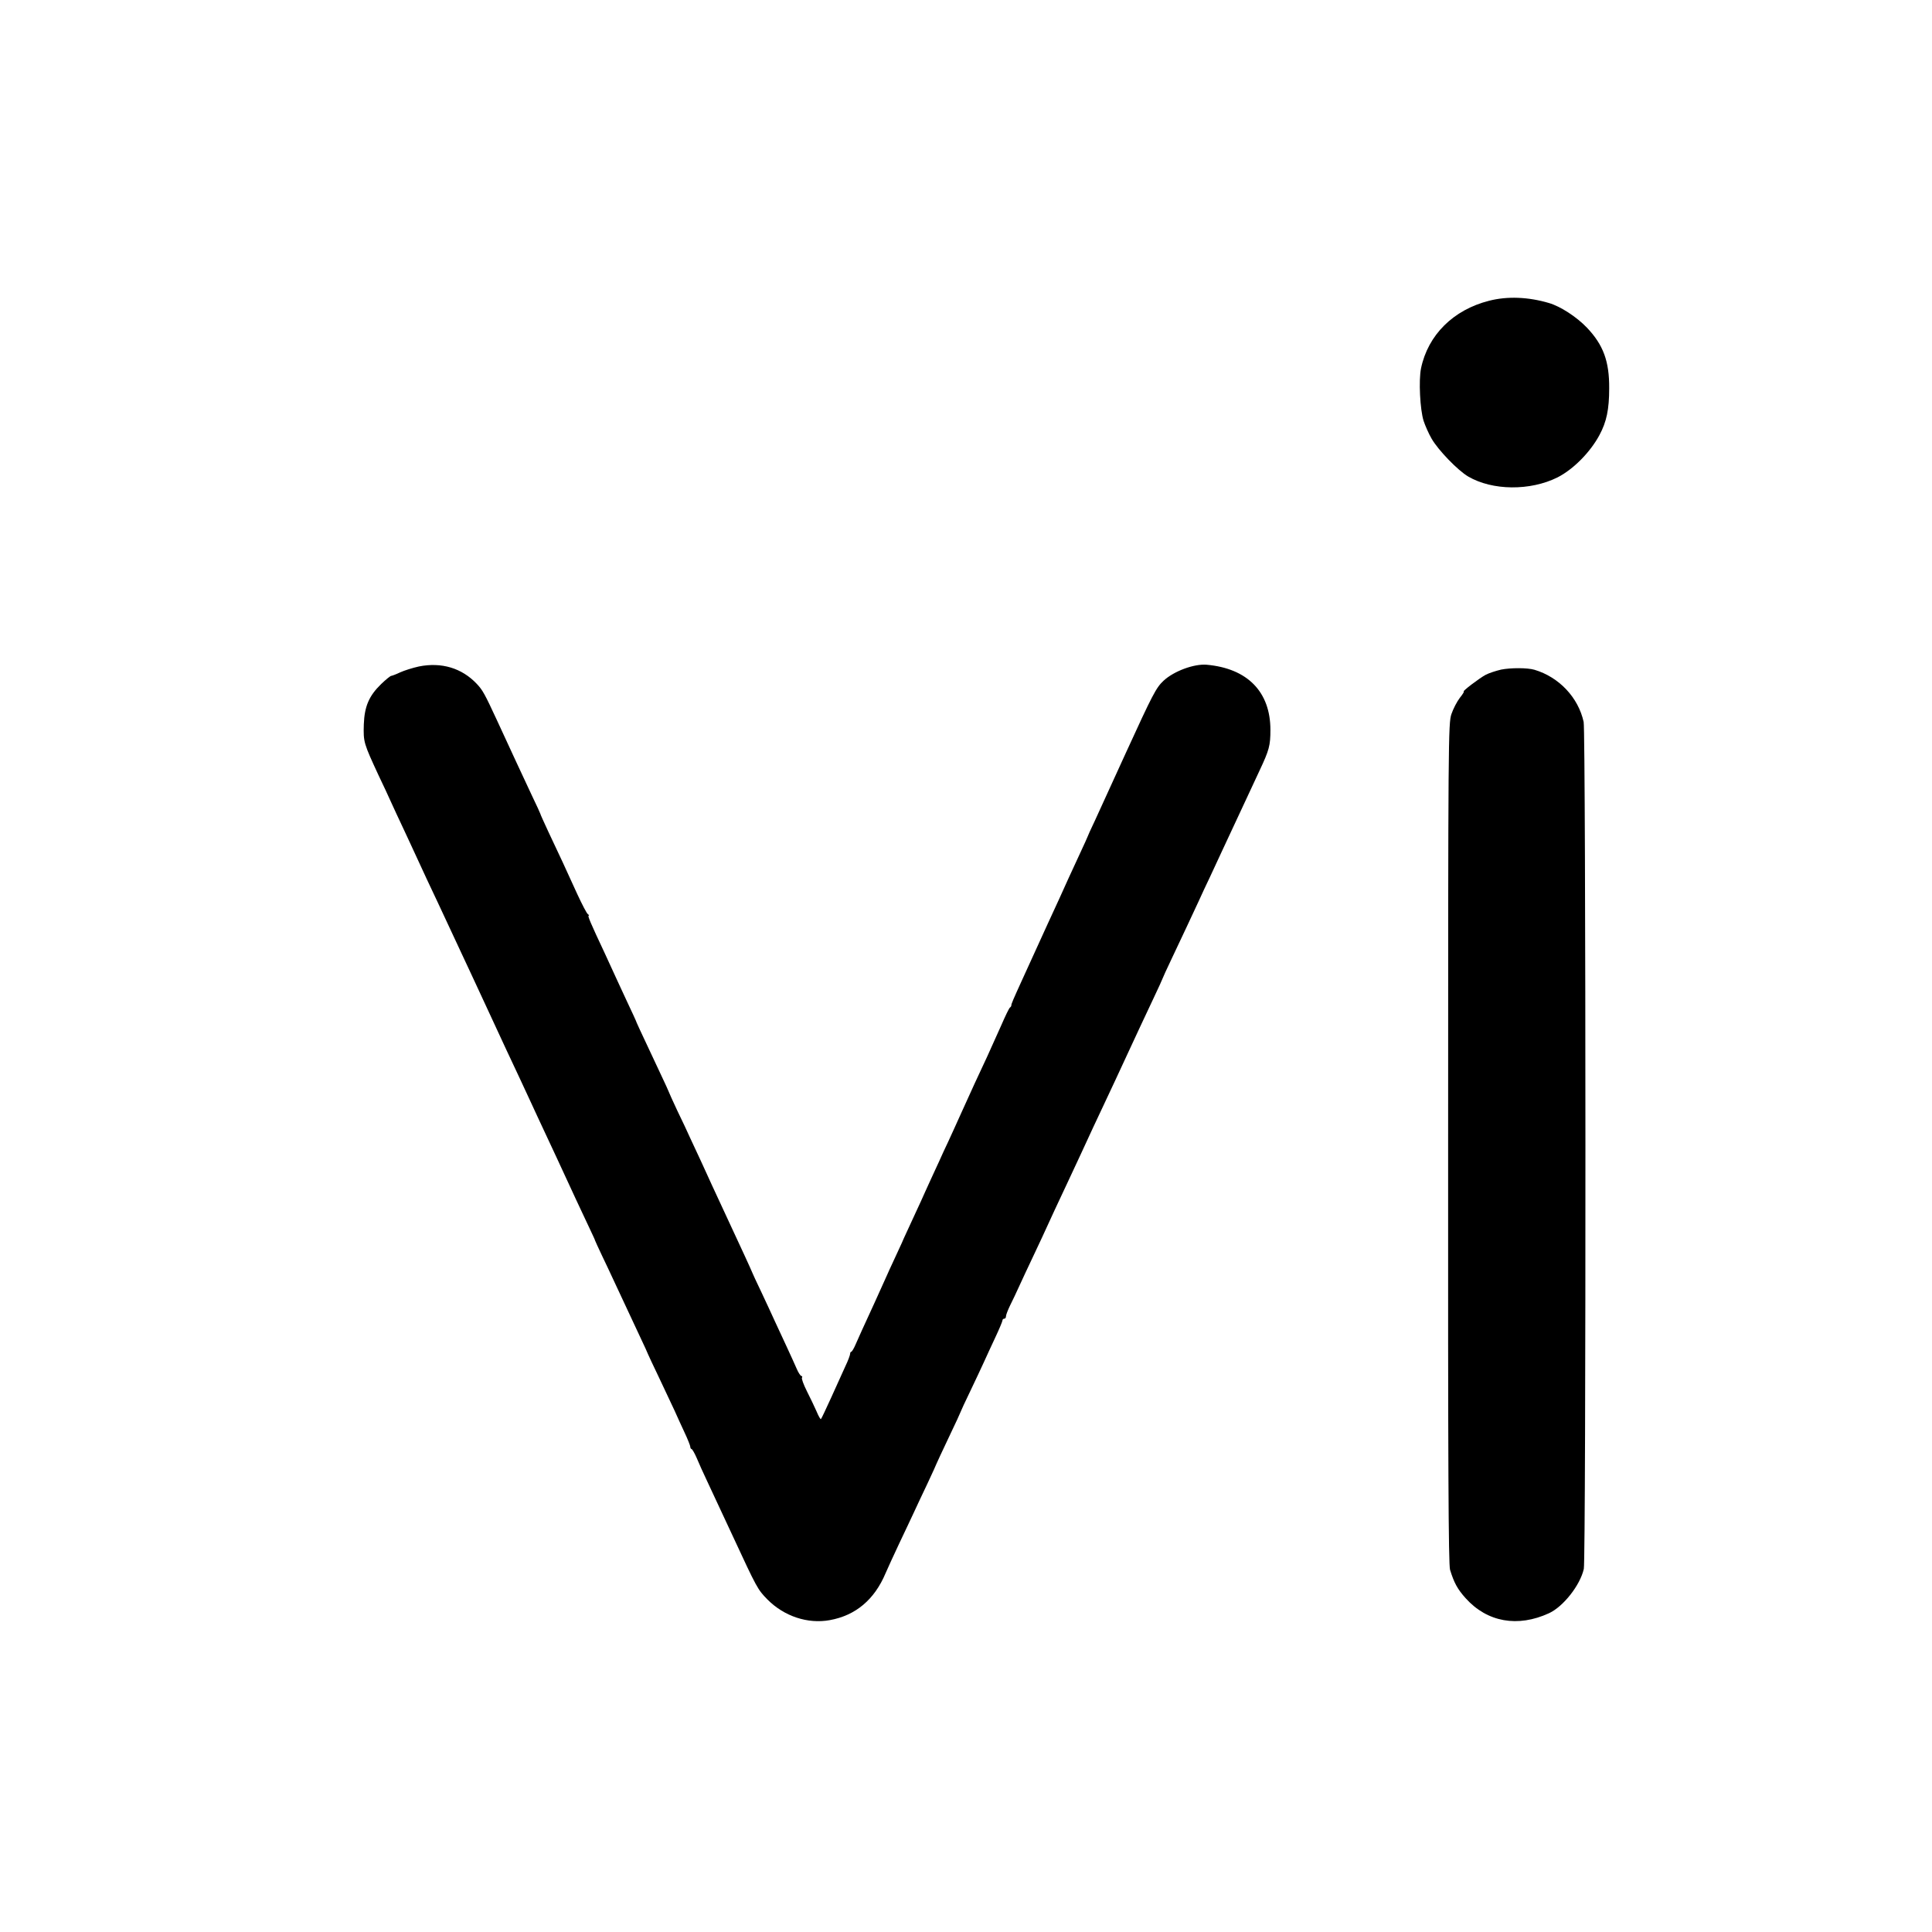
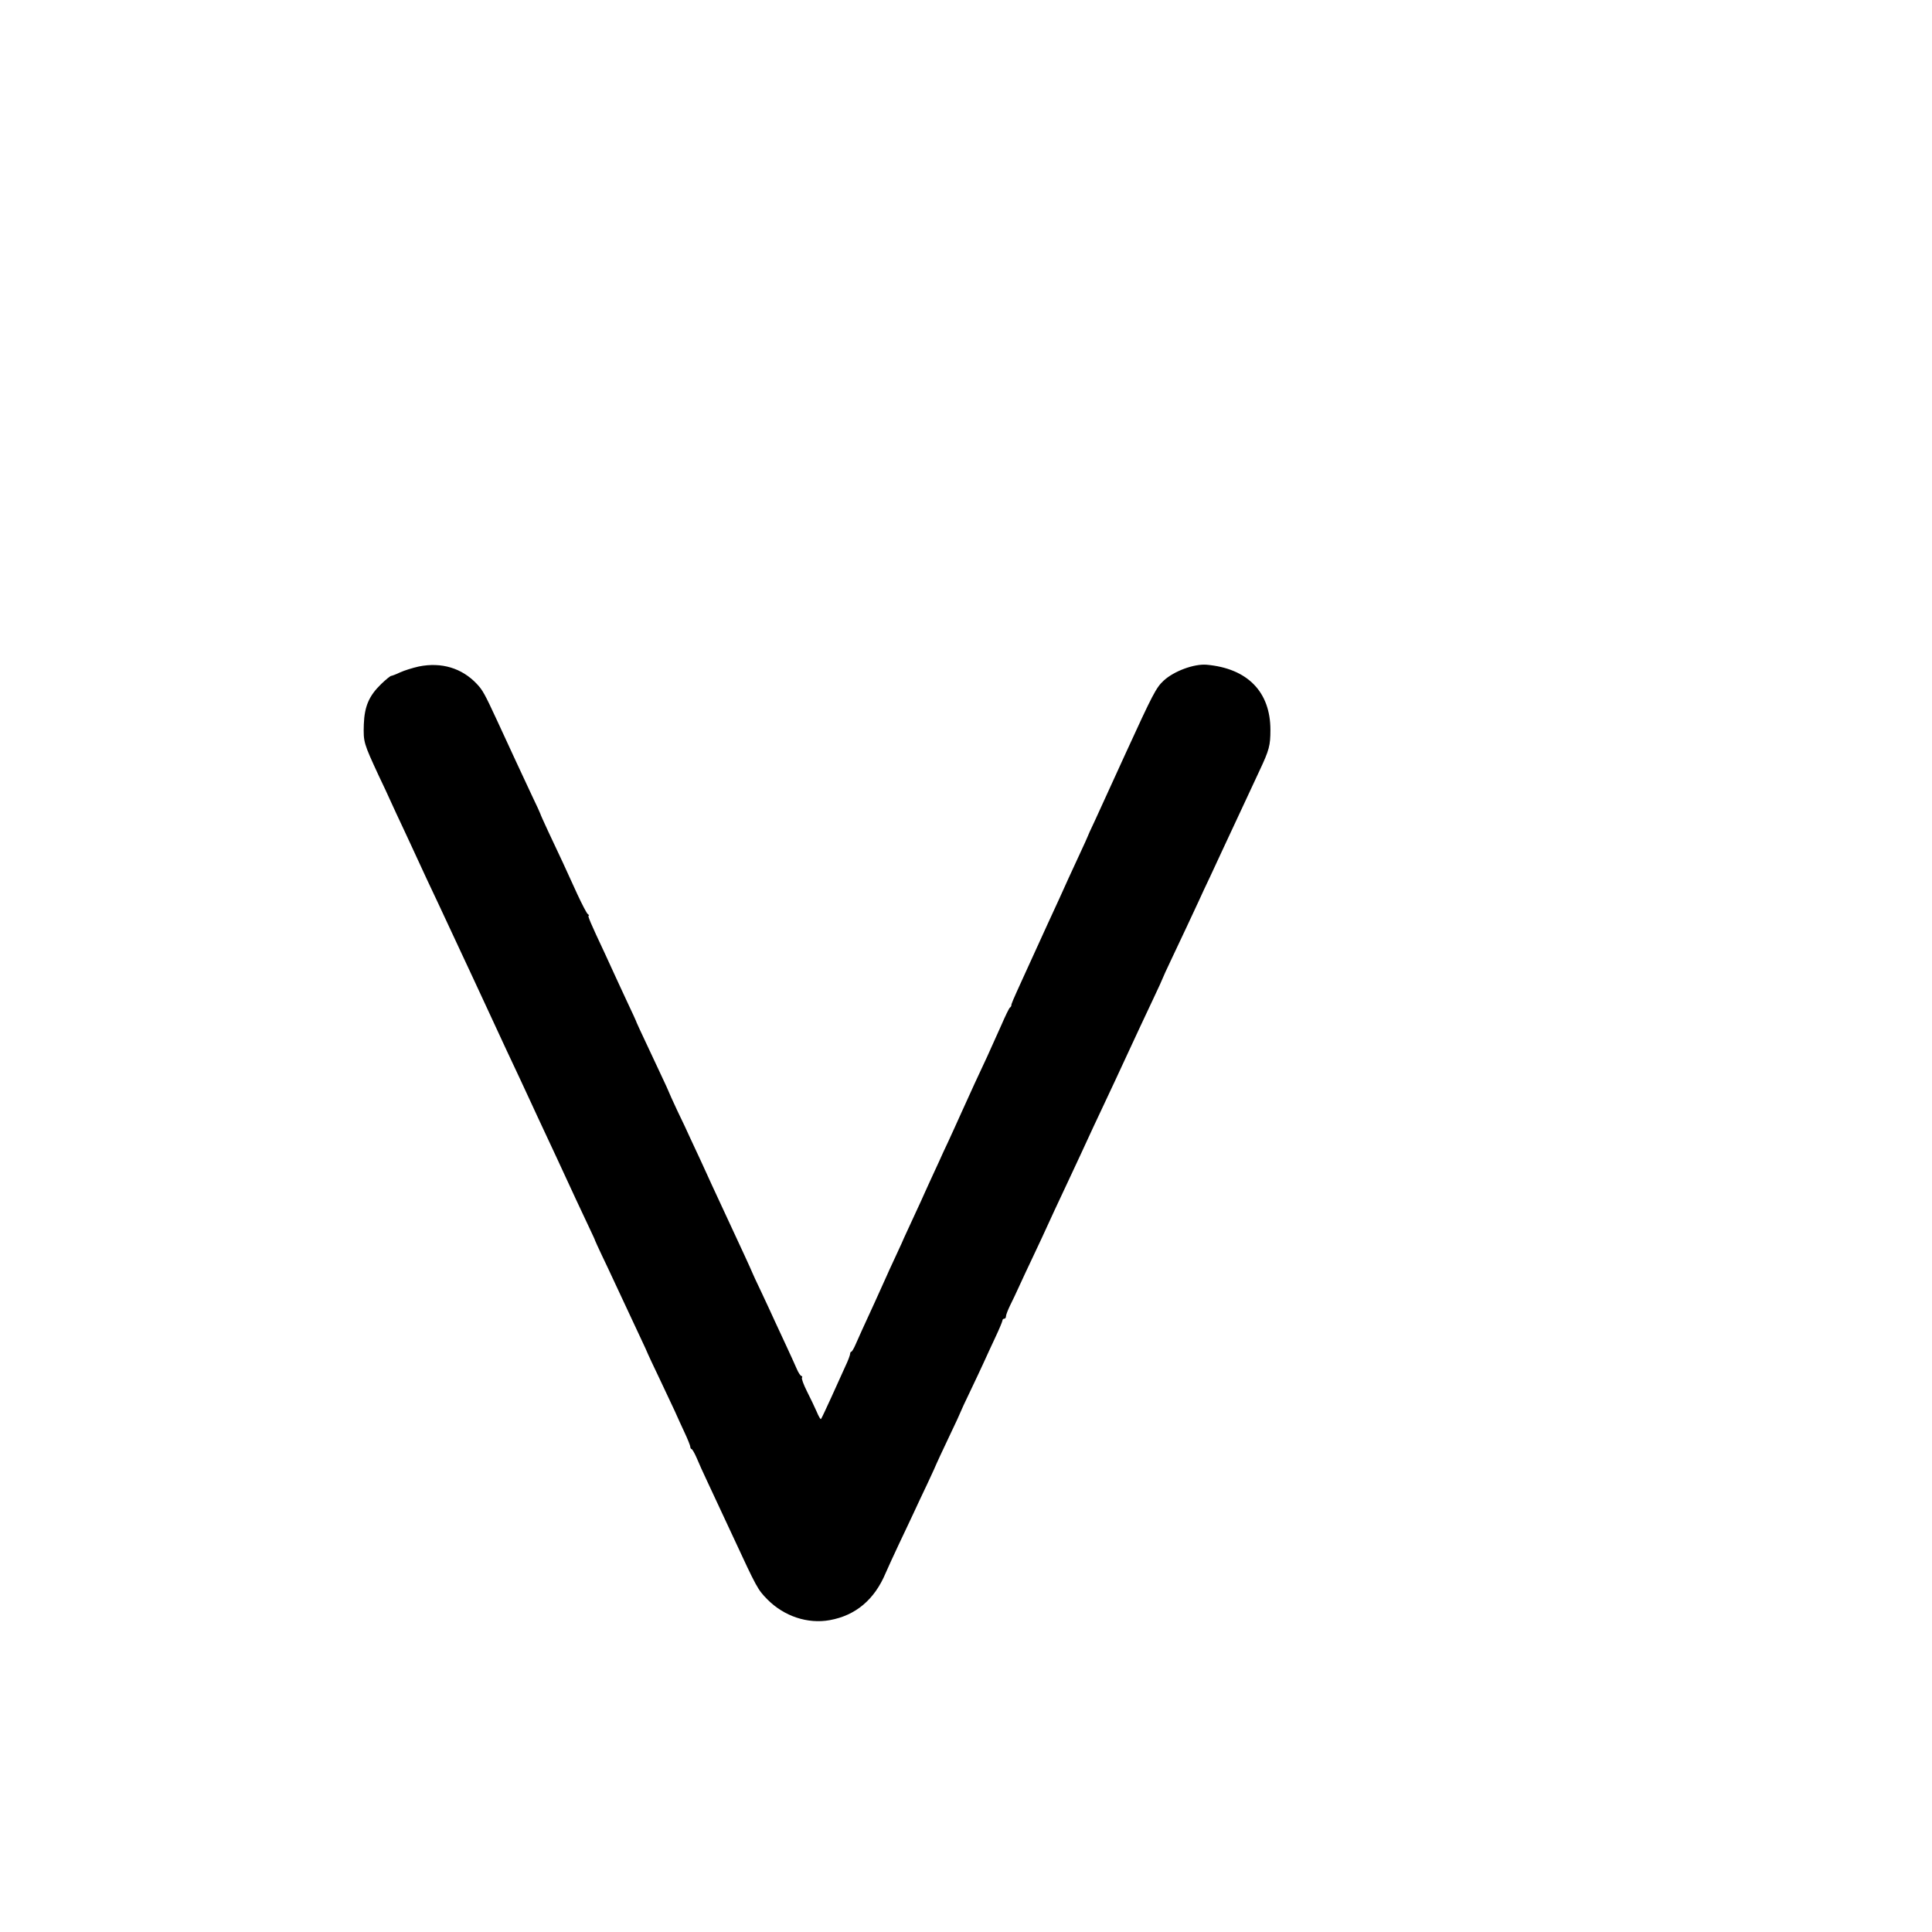
<svg xmlns="http://www.w3.org/2000/svg" version="1.0" width="1112pt" height="1112pt" viewBox="0 0 1112 1112" preserveAspectRatio="xMidYMid meet">
  <g transform="translate(0,1112) scale(0.1,-0.1)" fill="#000000" stroke="none">
-     <path d="M8571 9389 c-206 -52 -352 -197 -392 -389 -14 -68 -6 -237 15 -303 9 -27 29 -73 46 -102 38 -66 151 -183 211 -218 139 -81 356 -83 513 -5 91 46 189 145 242 244 41 76 56 148 56 269 1 156 -34 250 -128 349 -59 62 -153 123 -219 142 -118 35 -239 40 -344 13z" />
    <path d="M2411 7284 c-36 -8 -84 -23 -108 -34 -23 -11 -47 -20 -51 -20 -5 0 -31 -21 -58 -47 -70 -68 -96 -128 -100 -232 -3 -103 -1 -108 86 -296 24 -49 55 -117 70 -150 15 -33 44 -96 65 -140 21 -44 50 -108 66 -142 66 -143 89 -193 139 -298 28 -60 63 -135 77 -165 14 -30 42 -91 63 -135 21 -44 81 -174 135 -290 106 -229 144 -311 198 -425 19 -41 48 -104 65 -140 16 -36 49 -105 72 -155 23 -49 55 -118 71 -152 77 -168 161 -347 197 -423 14 -30 27 -57 27 -60 1 -3 18 -41 39 -85 21 -44 51 -107 66 -140 29 -62 69 -148 151 -323 27 -57 49 -105 49 -107 0 -1 29 -63 64 -136 35 -74 75 -159 89 -189 13 -30 39 -86 57 -125 18 -38 33 -76 33 -82 0 -7 4 -13 7 -13 4 0 18 -24 30 -52 12 -29 39 -89 60 -133 43 -92 97 -207 147 -315 140 -302 144 -309 200 -366 96 -97 232 -142 359 -119 149 27 257 118 321 270 12 28 47 104 78 170 31 66 70 147 85 180 15 33 51 109 79 168 28 60 51 110 51 112 0 2 32 69 70 150 39 81 70 149 70 151 0 2 24 54 54 116 30 62 65 138 79 168 14 30 43 95 66 143 23 49 41 92 41 98 0 5 5 9 10 9 6 0 10 6 10 14 0 8 11 36 24 63 13 26 38 78 54 114 17 37 49 106 72 154 40 84 71 151 130 280 15 33 49 105 75 160 26 55 60 129 77 165 62 134 86 187 121 260 46 97 112 239 147 315 44 95 98 211 151 323 27 57 49 105 49 107 0 2 25 57 56 122 62 131 112 237 154 328 15 33 43 94 63 135 19 41 52 111 72 155 79 169 113 242 140 300 15 33 49 106 75 161 55 117 62 143 62 233 0 219 -132 354 -367 375 -73 6 -189 -37 -248 -92 -43 -40 -63 -79 -216 -413 -77 -169 -158 -346 -180 -394 -23 -48 -41 -88 -41 -90 0 -2 -20 -45 -44 -97 -24 -51 -53 -115 -66 -143 -12 -27 -36 -79 -52 -115 -29 -61 -107 -234 -158 -345 -12 -27 -38 -84 -57 -125 -53 -116 -63 -140 -62 -146 0 -4 -3 -10 -8 -13 -5 -3 -27 -49 -50 -102 -23 -52 -60 -133 -81 -180 -51 -108 -93 -200 -149 -324 -25 -55 -58 -129 -75 -165 -17 -36 -41 -87 -53 -115 -13 -27 -36 -79 -53 -115 -16 -36 -40 -87 -52 -115 -13 -27 -42 -92 -66 -143 -24 -52 -44 -95 -44 -97 0 -1 -19 -42 -42 -91 -23 -49 -42 -91 -43 -94 -2 -5 -22 -49 -70 -155 -70 -152 -93 -203 -110 -242 -10 -24 -22 -43 -25 -43 -4 0 -7 -6 -7 -12 0 -7 -12 -40 -28 -73 -15 -33 -52 -114 -81 -179 -30 -66 -56 -121 -59 -124 -2 -3 -14 17 -25 44 -12 27 -37 80 -56 117 -19 38 -32 73 -28 78 3 5 1 9 -3 9 -5 0 -18 19 -28 43 -10 23 -37 83 -60 132 -23 50 -52 113 -65 140 -12 28 -47 101 -76 164 -30 62 -54 115 -54 116 0 2 -21 47 -46 102 -84 180 -161 347 -187 403 -13 30 -43 93 -64 140 -22 47 -50 107 -62 133 -12 27 -44 96 -72 153 -27 58 -49 106 -49 108 0 2 -22 50 -49 107 -122 259 -141 301 -141 304 0 1 -22 49 -49 106 -26 57 -58 124 -69 149 -11 25 -39 86 -62 135 -81 172 -99 215 -92 215 4 0 2 4 -4 8 -7 4 -34 57 -62 117 -63 139 -107 234 -166 358 -25 54 -46 100 -46 103 0 2 -22 50 -49 106 -50 107 -130 278 -201 433 -70 151 -82 173 -116 209 -86 91 -203 126 -333 100z" />
-     <path d="M8640 7266 c-30 -7 -70 -20 -89 -30 -37 -20 -137 -96 -126 -96 4 0 -7 -17 -23 -37 -16 -21 -38 -63 -48 -93 -18 -53 -19 -136 -19 -2470 -1 -1870 2 -2424 11 -2455 23 -75 43 -112 90 -164 124 -138 300 -169 480 -86 82 38 179 161 200 255 13 58 12 4816 -1 4875 -31 141 -142 258 -283 300 -41 12 -136 12 -192 1z" />
  </g>
</svg>